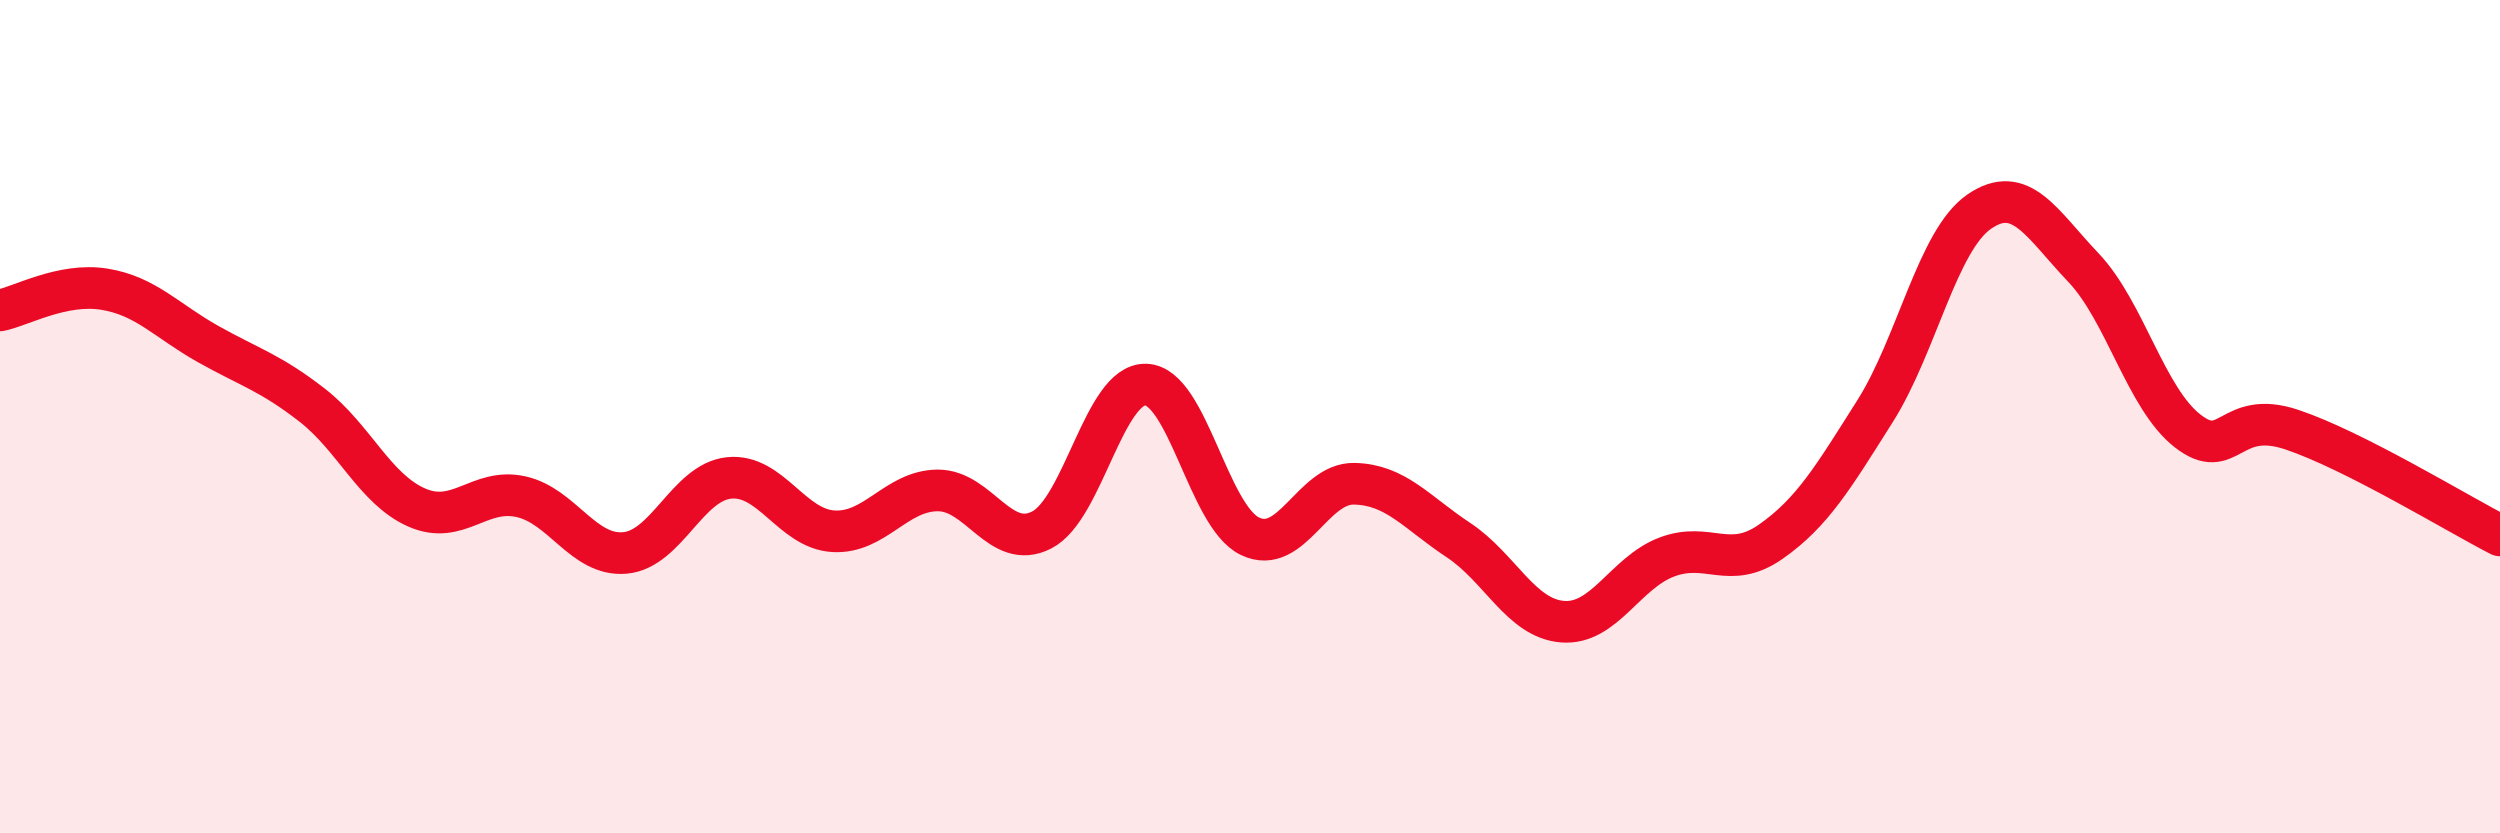
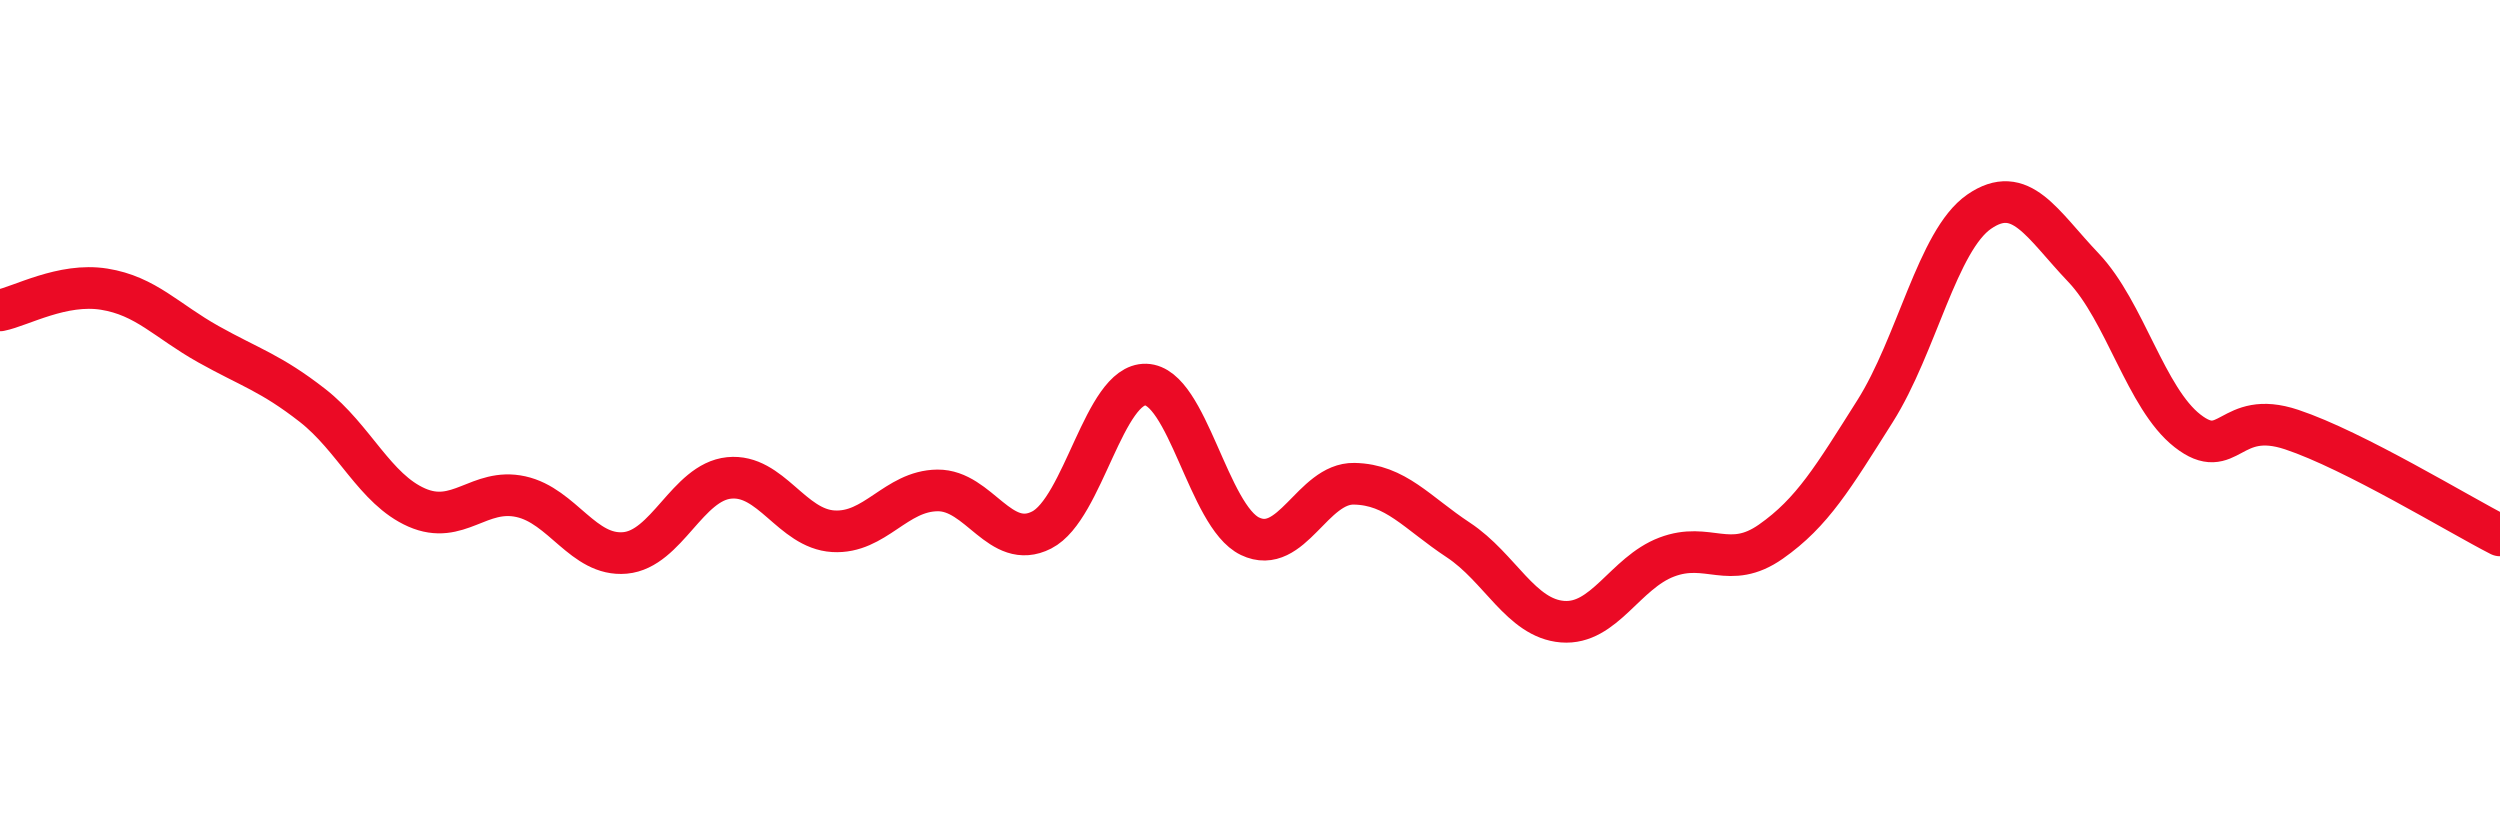
<svg xmlns="http://www.w3.org/2000/svg" width="60" height="20" viewBox="0 0 60 20">
-   <path d="M 0,7.45 C 0.5,7.35 1.5,6.78 2.5,6.94 C 3.5,7.1 4,7.7 5,8.26 C 6,8.82 6.5,8.95 7.5,9.73 C 8.5,10.51 9,11.74 10,12.18 C 11,12.62 11.5,11.7 12.5,11.92 C 13.5,12.14 14,13.36 15,13.27 C 16,13.18 16.5,11.57 17.5,11.47 C 18.5,11.37 19,12.69 20,12.75 C 21,12.81 21.5,11.78 22.5,11.77 C 23.5,11.76 24,13.23 25,12.72 C 26,12.21 26.5,9.2 27.5,9.23 C 28.5,9.26 29,12.39 30,12.87 C 31,13.35 31.5,11.59 32.5,11.61 C 33.5,11.63 34,12.3 35,12.96 C 36,13.62 36.5,14.84 37.5,14.92 C 38.5,15 39,13.75 40,13.37 C 41,12.99 41.5,13.7 42.5,13 C 43.5,12.3 44,11.45 45,9.87 C 46,8.29 46.5,5.77 47.5,5.08 C 48.5,4.39 49,5.37 50,6.42 C 51,7.47 51.5,9.56 52.5,10.34 C 53.5,11.12 53.5,9.81 55,10.31 C 56.5,10.81 59,12.34 60,12.85L60 20L0 20Z" fill="#EB0A25" opacity="0.1" stroke-linecap="round" stroke-linejoin="round" />
  <path d="M 0,7.45 C 0.5,7.35 1.5,6.78 2.5,6.94 C 3.5,7.1 4,7.7 5,8.26 C 6,8.82 6.5,8.95 7.5,9.73 C 8.5,10.51 9,11.74 10,12.18 C 11,12.62 11.5,11.7 12.5,11.92 C 13.5,12.14 14,13.36 15,13.27 C 16,13.18 16.5,11.57 17.5,11.47 C 18.5,11.37 19,12.69 20,12.75 C 21,12.81 21.5,11.78 22.5,11.77 C 23.5,11.76 24,13.23 25,12.72 C 26,12.21 26.5,9.2 27.5,9.23 C 28.5,9.26 29,12.39 30,12.87 C 31,13.35 31.5,11.59 32.5,11.61 C 33.5,11.63 34,12.3 35,12.96 C 36,13.62 36.5,14.84 37.5,14.92 C 38.5,15 39,13.75 40,13.37 C 41,12.99 41.5,13.7 42.5,13 C 43.5,12.3 44,11.45 45,9.87 C 46,8.29 46.5,5.77 47.5,5.08 C 48.5,4.39 49,5.37 50,6.42 C 51,7.47 51.5,9.56 52.5,10.34 C 53.5,11.12 53.5,9.81 55,10.31 C 56.5,10.81 59,12.34 60,12.85" stroke="#EB0A25" stroke-width="1" fill="none" stroke-linecap="round" stroke-linejoin="round" />
</svg>